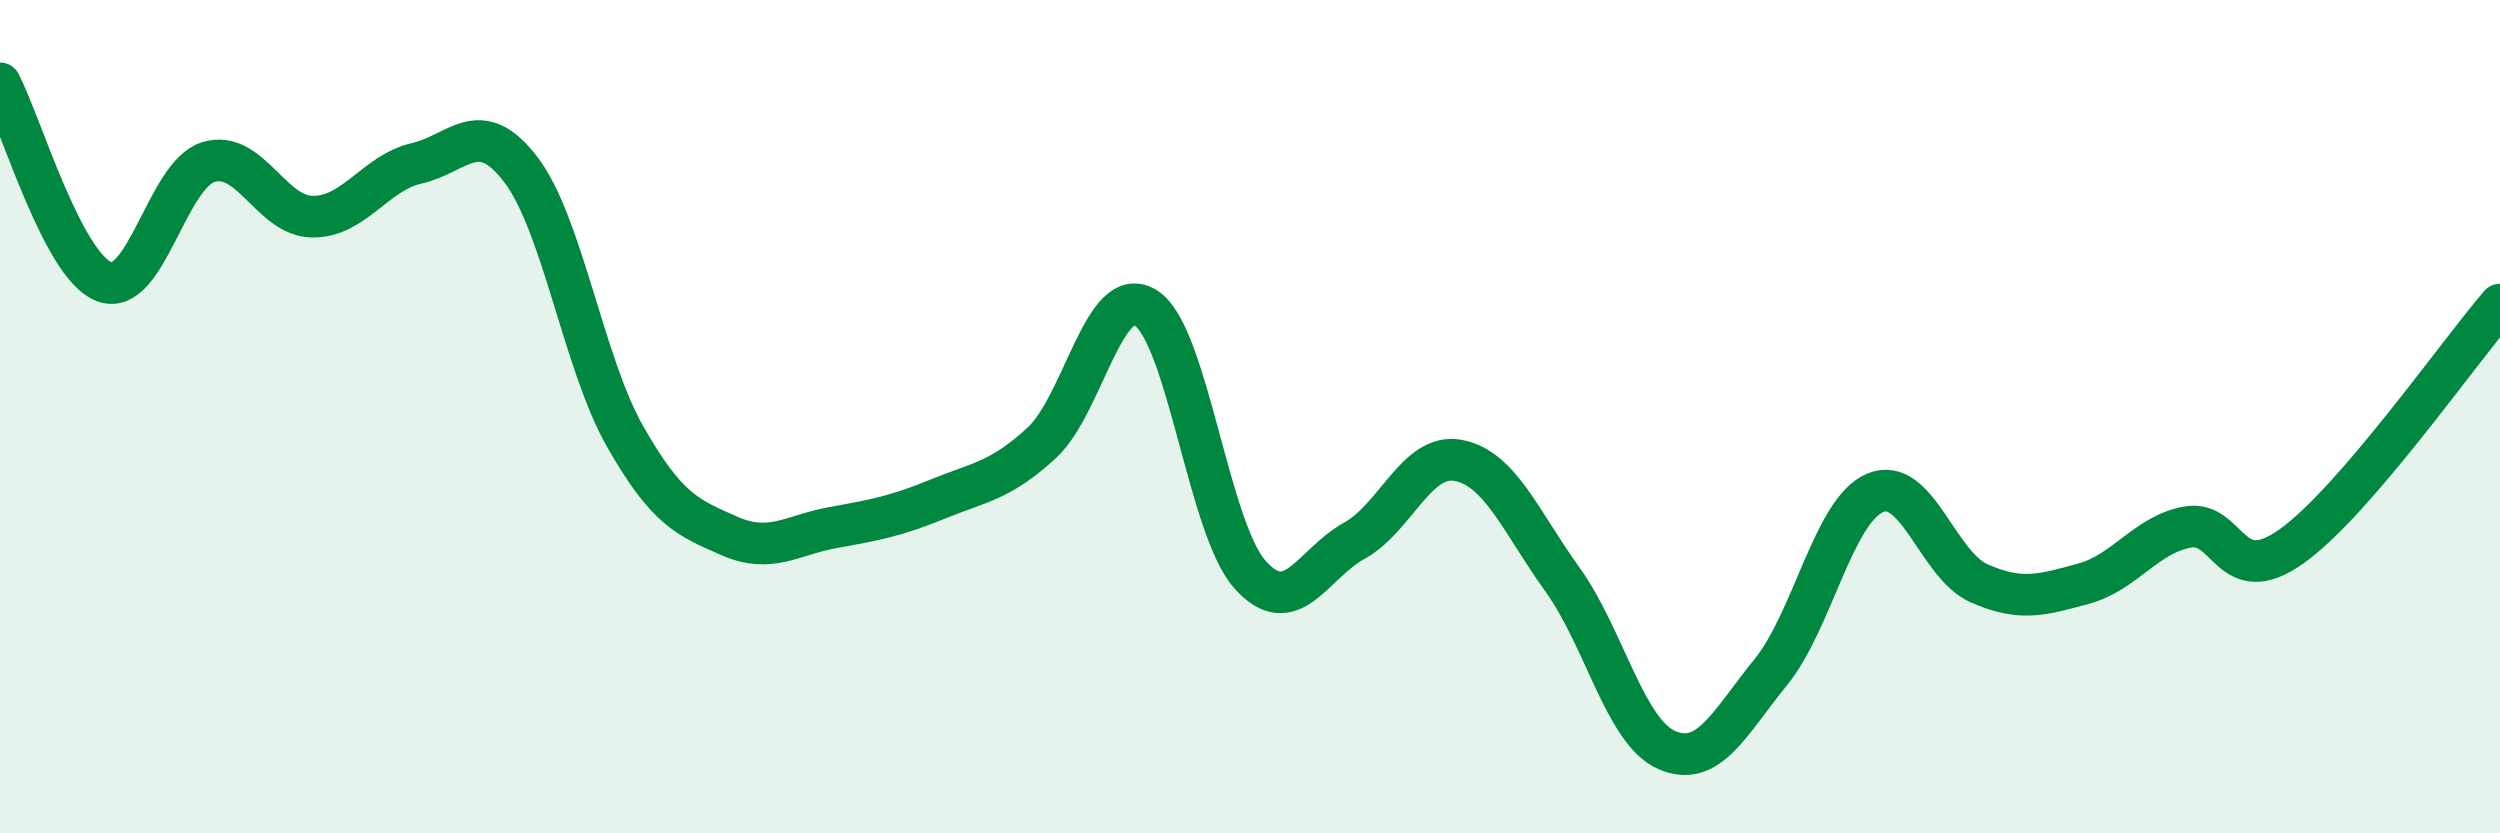
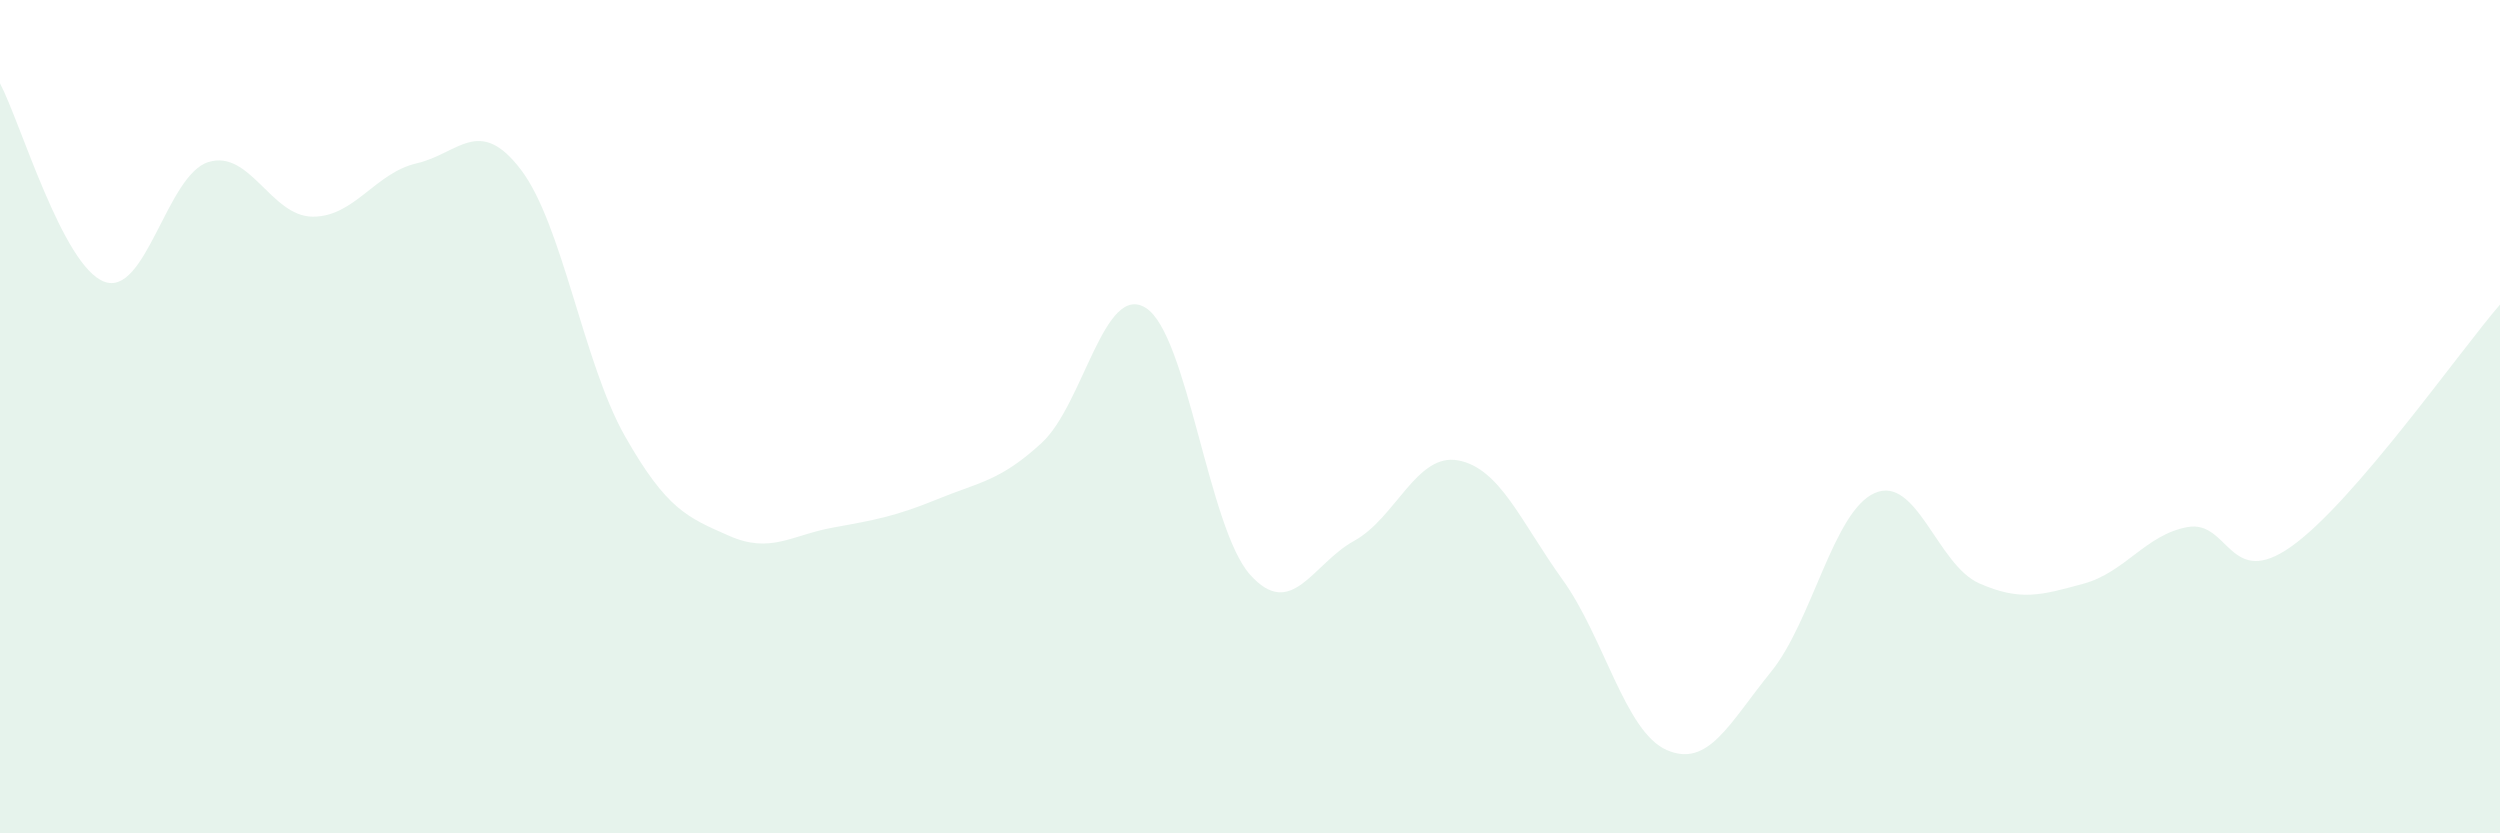
<svg xmlns="http://www.w3.org/2000/svg" width="60" height="20" viewBox="0 0 60 20">
  <path d="M 0,2 C 0.5,2.95 1.5,6.38 2.5,6.76 C 3.5,7.14 4,4.2 5,3.89 C 6,3.58 6.5,5.19 7.5,5.2 C 8.5,5.21 9,4.15 10,3.92 C 11,3.69 11.5,2.76 12.5,4.07 C 13.5,5.38 14,8.71 15,10.47 C 16,12.23 16.5,12.42 17.5,12.86 C 18.5,13.3 19,12.84 20,12.66 C 21,12.48 21.5,12.39 22.5,11.98 C 23.5,11.57 24,11.55 25,10.63 C 26,9.71 26.5,6.76 27.5,7.39 C 28.5,8.02 29,12.67 30,13.79 C 31,14.91 31.5,13.53 32.5,12.98 C 33.5,12.43 34,10.86 35,11.05 C 36,11.24 36.5,12.52 37.5,13.91 C 38.5,15.3 39,17.56 40,18 C 41,18.44 41.5,17.36 42.5,16.13 C 43.5,14.9 44,12.26 45,11.83 C 46,11.4 46.5,13.56 47.5,14 C 48.5,14.44 49,14.28 50,14.01 C 51,13.74 51.5,12.83 52.5,12.65 C 53.5,12.47 53.5,14.18 55,13.11 C 56.5,12.04 59,8.47 60,7.31L60 20L0 20Z" fill="#008740" opacity="0.1" stroke-linecap="round" stroke-linejoin="round" />
-   <path d="M 0,2 C 0.5,2.95 1.5,6.38 2.5,6.76 C 3.5,7.14 4,4.2 5,3.89 C 6,3.58 6.5,5.19 7.5,5.2 C 8.5,5.21 9,4.15 10,3.92 C 11,3.69 11.5,2.76 12.5,4.07 C 13.5,5.38 14,8.71 15,10.47 C 16,12.23 16.5,12.42 17.5,12.86 C 18.5,13.3 19,12.84 20,12.66 C 21,12.48 21.5,12.39 22.5,11.98 C 23.5,11.57 24,11.55 25,10.63 C 26,9.71 26.5,6.76 27.5,7.39 C 28.5,8.02 29,12.67 30,13.79 C 31,14.91 31.5,13.53 32.5,12.98 C 33.5,12.43 34,10.86 35,11.05 C 36,11.24 36.5,12.52 37.5,13.91 C 38.5,15.3 39,17.56 40,18 C 41,18.44 41.5,17.36 42.5,16.13 C 43.5,14.9 44,12.26 45,11.83 C 46,11.4 46.5,13.56 47.5,14 C 48.5,14.44 49,14.28 50,14.01 C 51,13.74 51.5,12.83 52.5,12.65 C 53.5,12.47 53.5,14.18 55,13.11 C 56.5,12.04 59,8.47 60,7.31" stroke="#008740" stroke-width="1" fill="none" stroke-linecap="round" stroke-linejoin="round" />
</svg>